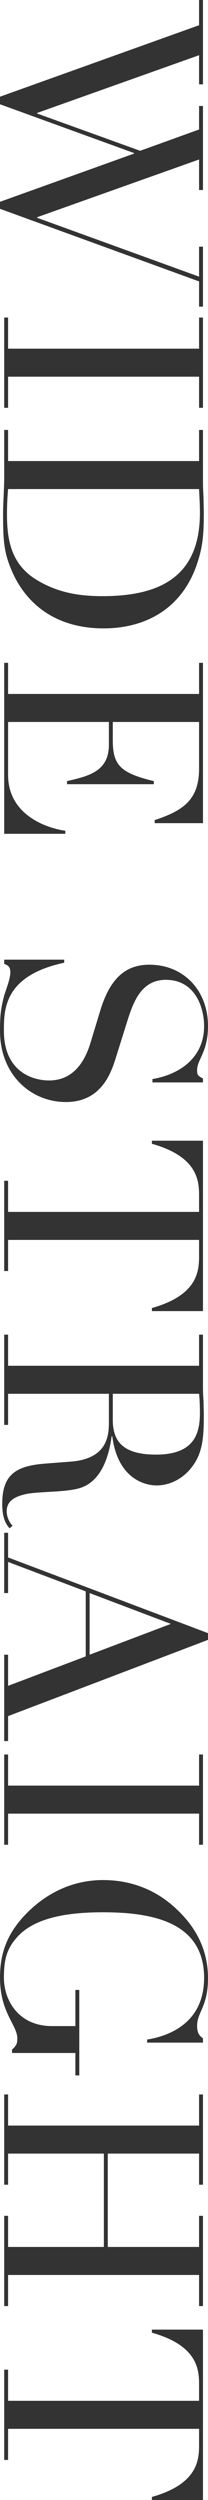
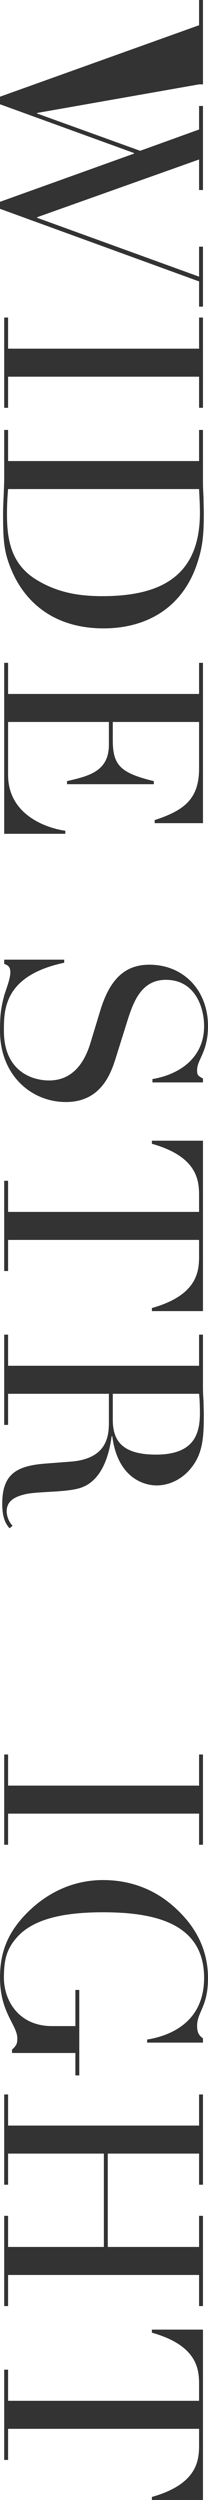
<svg xmlns="http://www.w3.org/2000/svg" id="design" width="63.33" height="758.195" viewBox="0 0 63.33 758.195">
  <defs>
    <style>.cls-1{fill:#333;}</style>
  </defs>
-   <path class="cls-1" d="M61.8,0v25.587h-1.19v-8.841L11.306,34.257v.171l31.368,11.306,17.936-6.461v-7.141h1.19v25.502h-1.19v-9.266l-49.304,17.512v.17l49.304,17.852v-9.096h1.19v18.191h-1.19v-7.65L0,63.33v-2.125l40.803-14.621v-.17L0,31.623v-2.295L60.609,7.651V0h1.19Z" />
+   <path class="cls-1" d="M61.8,0v25.587h-1.19L11.306,34.257v.171l31.368,11.306,17.936-6.461v-7.141h1.19v25.502h-1.19v-9.266l-49.304,17.512v.17l49.304,17.852v-9.096h1.19v18.191h-1.19v-7.65L0,63.33v-2.125l40.803-14.621v-.17L0,31.623v-2.295L60.609,7.651V0h1.19Z" />
  <path class="cls-1" d="M2.465,96.305v9.436h58.145v-9.436h1.19v27.372h-1.19v-9.437H2.465v9.437h-1.19v-27.372h1.19Z" />
  <path class="cls-1" d="M2.465,130.388v9.437h58.145v-9.437h1.19v15.812c0,1.615.085,3.146.17,4.761,0,1.615.085,3.23.085,4.76,0,6.886-.425,10.286-1.955,14.962-4.505,13.855-15.726,19.892-28.562,19.892-14.876,0-23.802-7.736-27.967-17.512-2.38-5.525-2.635-9.096-2.635-17.086,0-1.7.085-3.655.17-5.611.085-1.955.17-3.825.17-5.525v-14.451h1.19ZM2.465,148.325c-.17,1.955-.34,4.506-.34,7.565,0,7.736,1.19,15.302,9.181,20.062,6.121,3.655,12.326,4.845,19.892,4.845,17.937,0,29.667-6.205,29.667-25.247,0-2.805-.17-5.101-.255-7.226H2.465Z" />
  <path class="cls-1" d="M2.465,201.022v9.437h58.145v-9.437h1.19v48.624h-14.706v-.935c8.84-2.891,13.516-6.291,13.516-15.642v-14.111h-26.267v5.525c0,7.566,2.295,9.946,12.496,12.411v.936h-26.437v-.936c6.545-1.53,12.751-2.89,12.751-11.051v-6.886H2.465v16.066c0,12.411,12.241,16.236,17.427,16.916v.936H1.275v-51.854h1.19Z" />
  <path class="cls-1" d="M19.551,291.038v.935c-18.446,3.91-18.361,14.366-18.361,20.656,0,11.986,8.246,15.047,13.771,15.047,7.906,0,11.136-6.631,12.581-11.392l2.975-9.775c2.805-9.181,7.226-13.941,14.961-13.941,10.286,0,17.851,7.651,17.851,18.617,0,7.905-3.315,10.115-3.315,13.346,0,1.445.17,1.7,1.785,2.55v1.19h-15.386v-1.021c8.161-1.359,15.726-6.375,15.726-16.065,0-5.525-2.635-14.026-11.646-14.026-7.311,0-9.775,6.375-11.646,12.241l-3.23,10.285c-1.36,4.251-3.91,14.536-15.556,14.536-10.541,0-20.062-8.16-20.062-21.592,0-4.76.255-6.8,1.275-10.71.68-2.211,1.87-5.101,1.87-7.056,0-1.7-.765-2.126-1.87-2.551v-1.274h18.276Z" />
  <path class="cls-1" d="M2.465,358.101v9.437h58.145v-4.931c0-4.506-.425-11.816-14.366-15.727v-.935h15.556v51.684h-15.556v-.935c13.941-3.91,14.366-11.221,14.366-15.727v-4.931H2.465v9.437h-1.19v-27.373h1.19Z" />
  <path class="cls-1" d="M2.465,404.765v9.437h58.145v-9.437h1.19v16.151c0,1.36.085,2.721.17,4.081,0,1.359.085,2.72.085,4.08,0,6.63-.255,11.561-3.74,15.981-3.06,3.91-7.226,5.44-10.626,5.44-3.315,0-11.816-1.785-13.516-14.962h-.17c-.51,3.655-2.125,13.602-9.861,15.812-4.42,1.275-12.411.936-16.321,1.785-2.975.68-5.78,1.87-5.78,5.186,0,1.445.595,3.146,1.785,4.42l-.935.766c-.935-1.19-2.21-2.721-2.21-7.48,0-9.096,4.505-11.477,13.091-12.156l7.735-.595c11.391-.851,11.646-8.161,11.646-12.071v-8.501H2.465v9.436h-1.19v-27.372h1.19ZM34.342,422.702v7.821c0,6.29,2.72,10.625,13.176,10.625,11.901,0,13.346-6.715,13.346-12.666,0-2.04-.085-4.335-.255-5.78h-26.267Z" />
-   <path class="cls-1" d="M2.465,464.859v7.48l60.865,22.952v2.04l-60.865,23.122v7.565h-1.19v-26.183h1.19v9.437l23.632-8.926v-19.722l-23.632-8.926v9.436h-1.19v-18.276h1.19ZM52.024,492.486l-24.737-9.351v18.701l24.737-9.351Z" />
  <path class="cls-1" d="M2.465,532.094v9.436h58.145v-9.436h1.19v27.372h-1.19v-9.437H2.465v9.437h-1.19v-27.372h1.19Z" />
  <path class="cls-1" d="M22.952,629.422v-6.8H3.655v-1.021c1.275-1.19,1.615-1.7,1.615-3.4,0-4.08-5.27-7.735-5.27-18.446,0-7.99,2.55-13.941,8.331-19.722,5.61-5.61,13.431-9.86,23.037-9.86,13.006,0,20.402,6.8,23.377,9.775,5.101,5.101,8.585,11.646,8.585,19.977,0,8.671-3.315,10.286-3.315,14.451,0,2.21.68,2.976,1.785,3.825v1.275h-17.001v-.936c5.865-.935,17.341-4.505,17.341-18.701,0-16.916-15.726-19.892-30.772-19.892-10.286,0-20.657,1.445-26.097,7.48-3.06,3.4-4.08,6.546-4.08,12.326,0,7.056,4.59,14.706,14.621,14.706h7.141v-10.966h1.19v25.927h-1.19Z" />
  <path class="cls-1" d="M2.465,635.196v9.437h58.145v-9.437h1.19v27.373h-1.19v-9.437h-27.797v28.308h27.797v-9.436h1.19v27.372h-1.19v-9.436H2.465v9.436h-1.19v-27.372h1.19v9.436h29.157v-28.308H2.465v9.437h-1.19v-27.373h1.19Z" />
  <path class="cls-1" d="M2.465,718.667v9.437h58.145v-4.931c0-4.506-.425-11.816-14.366-15.727v-.935h15.556v51.684h-15.556v-.935c13.941-3.91,14.366-11.221,14.366-15.727v-4.931H2.465v9.437h-1.19v-27.373h1.19Z" />
</svg>